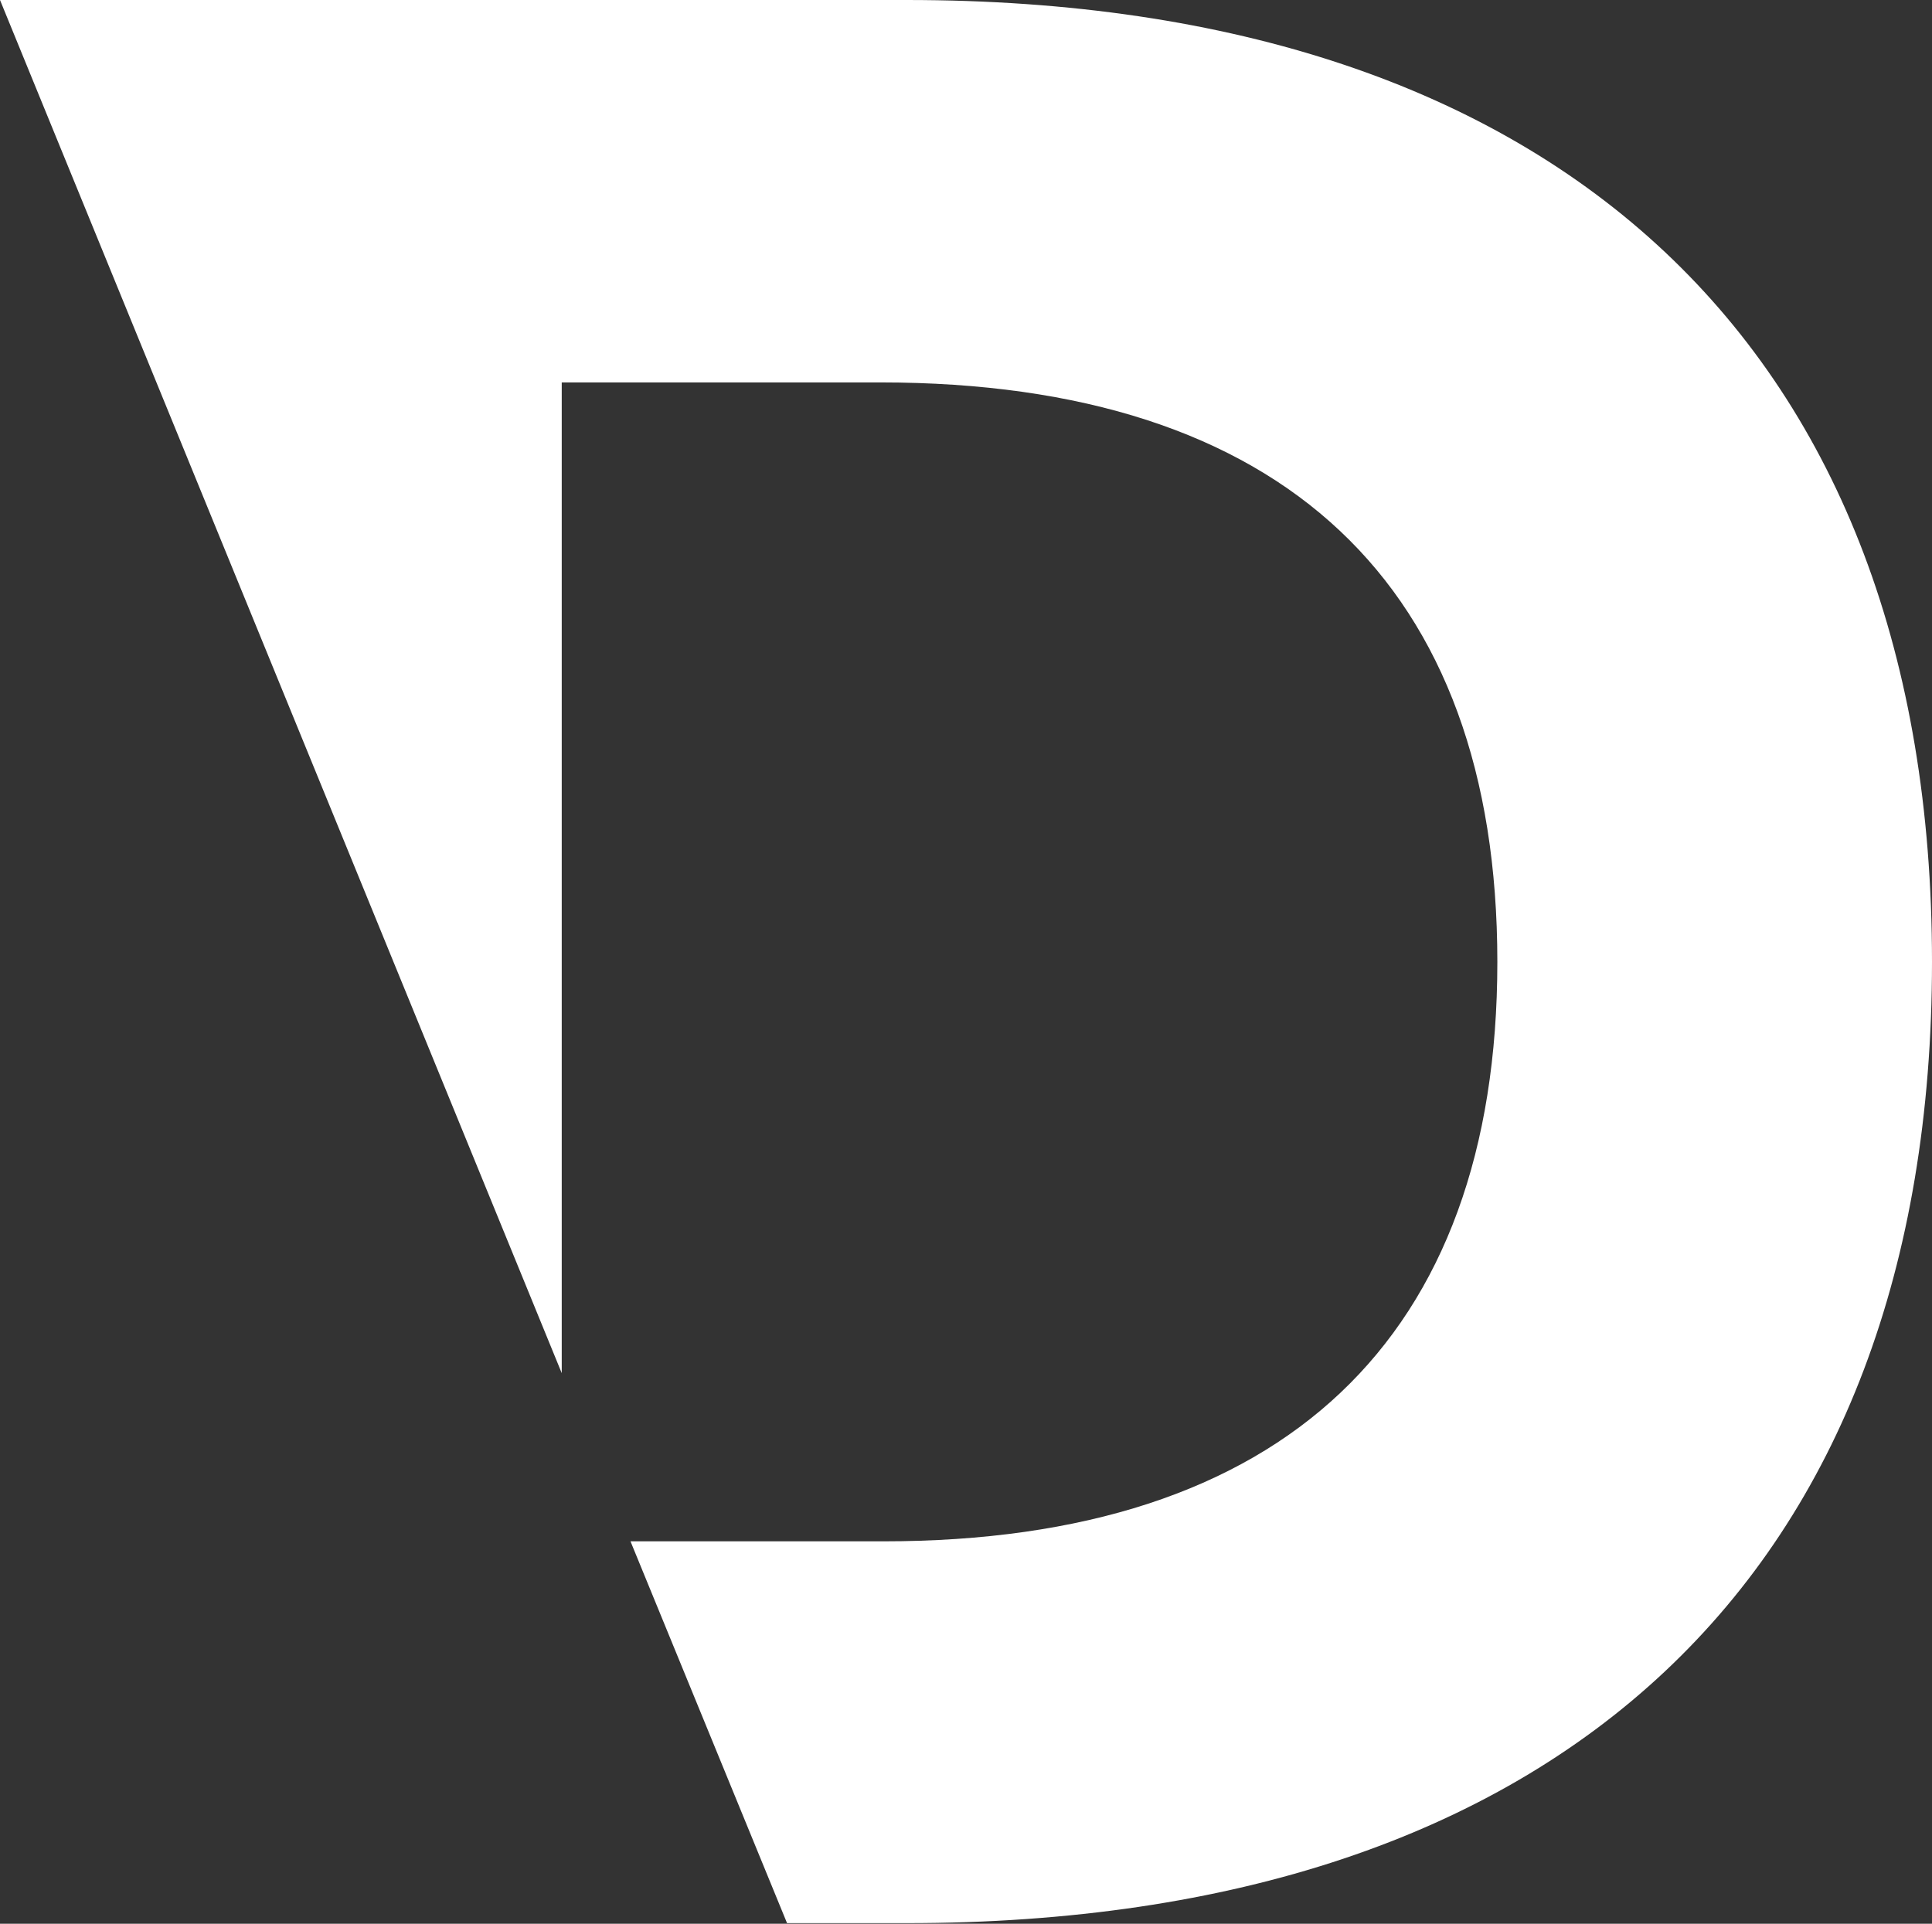
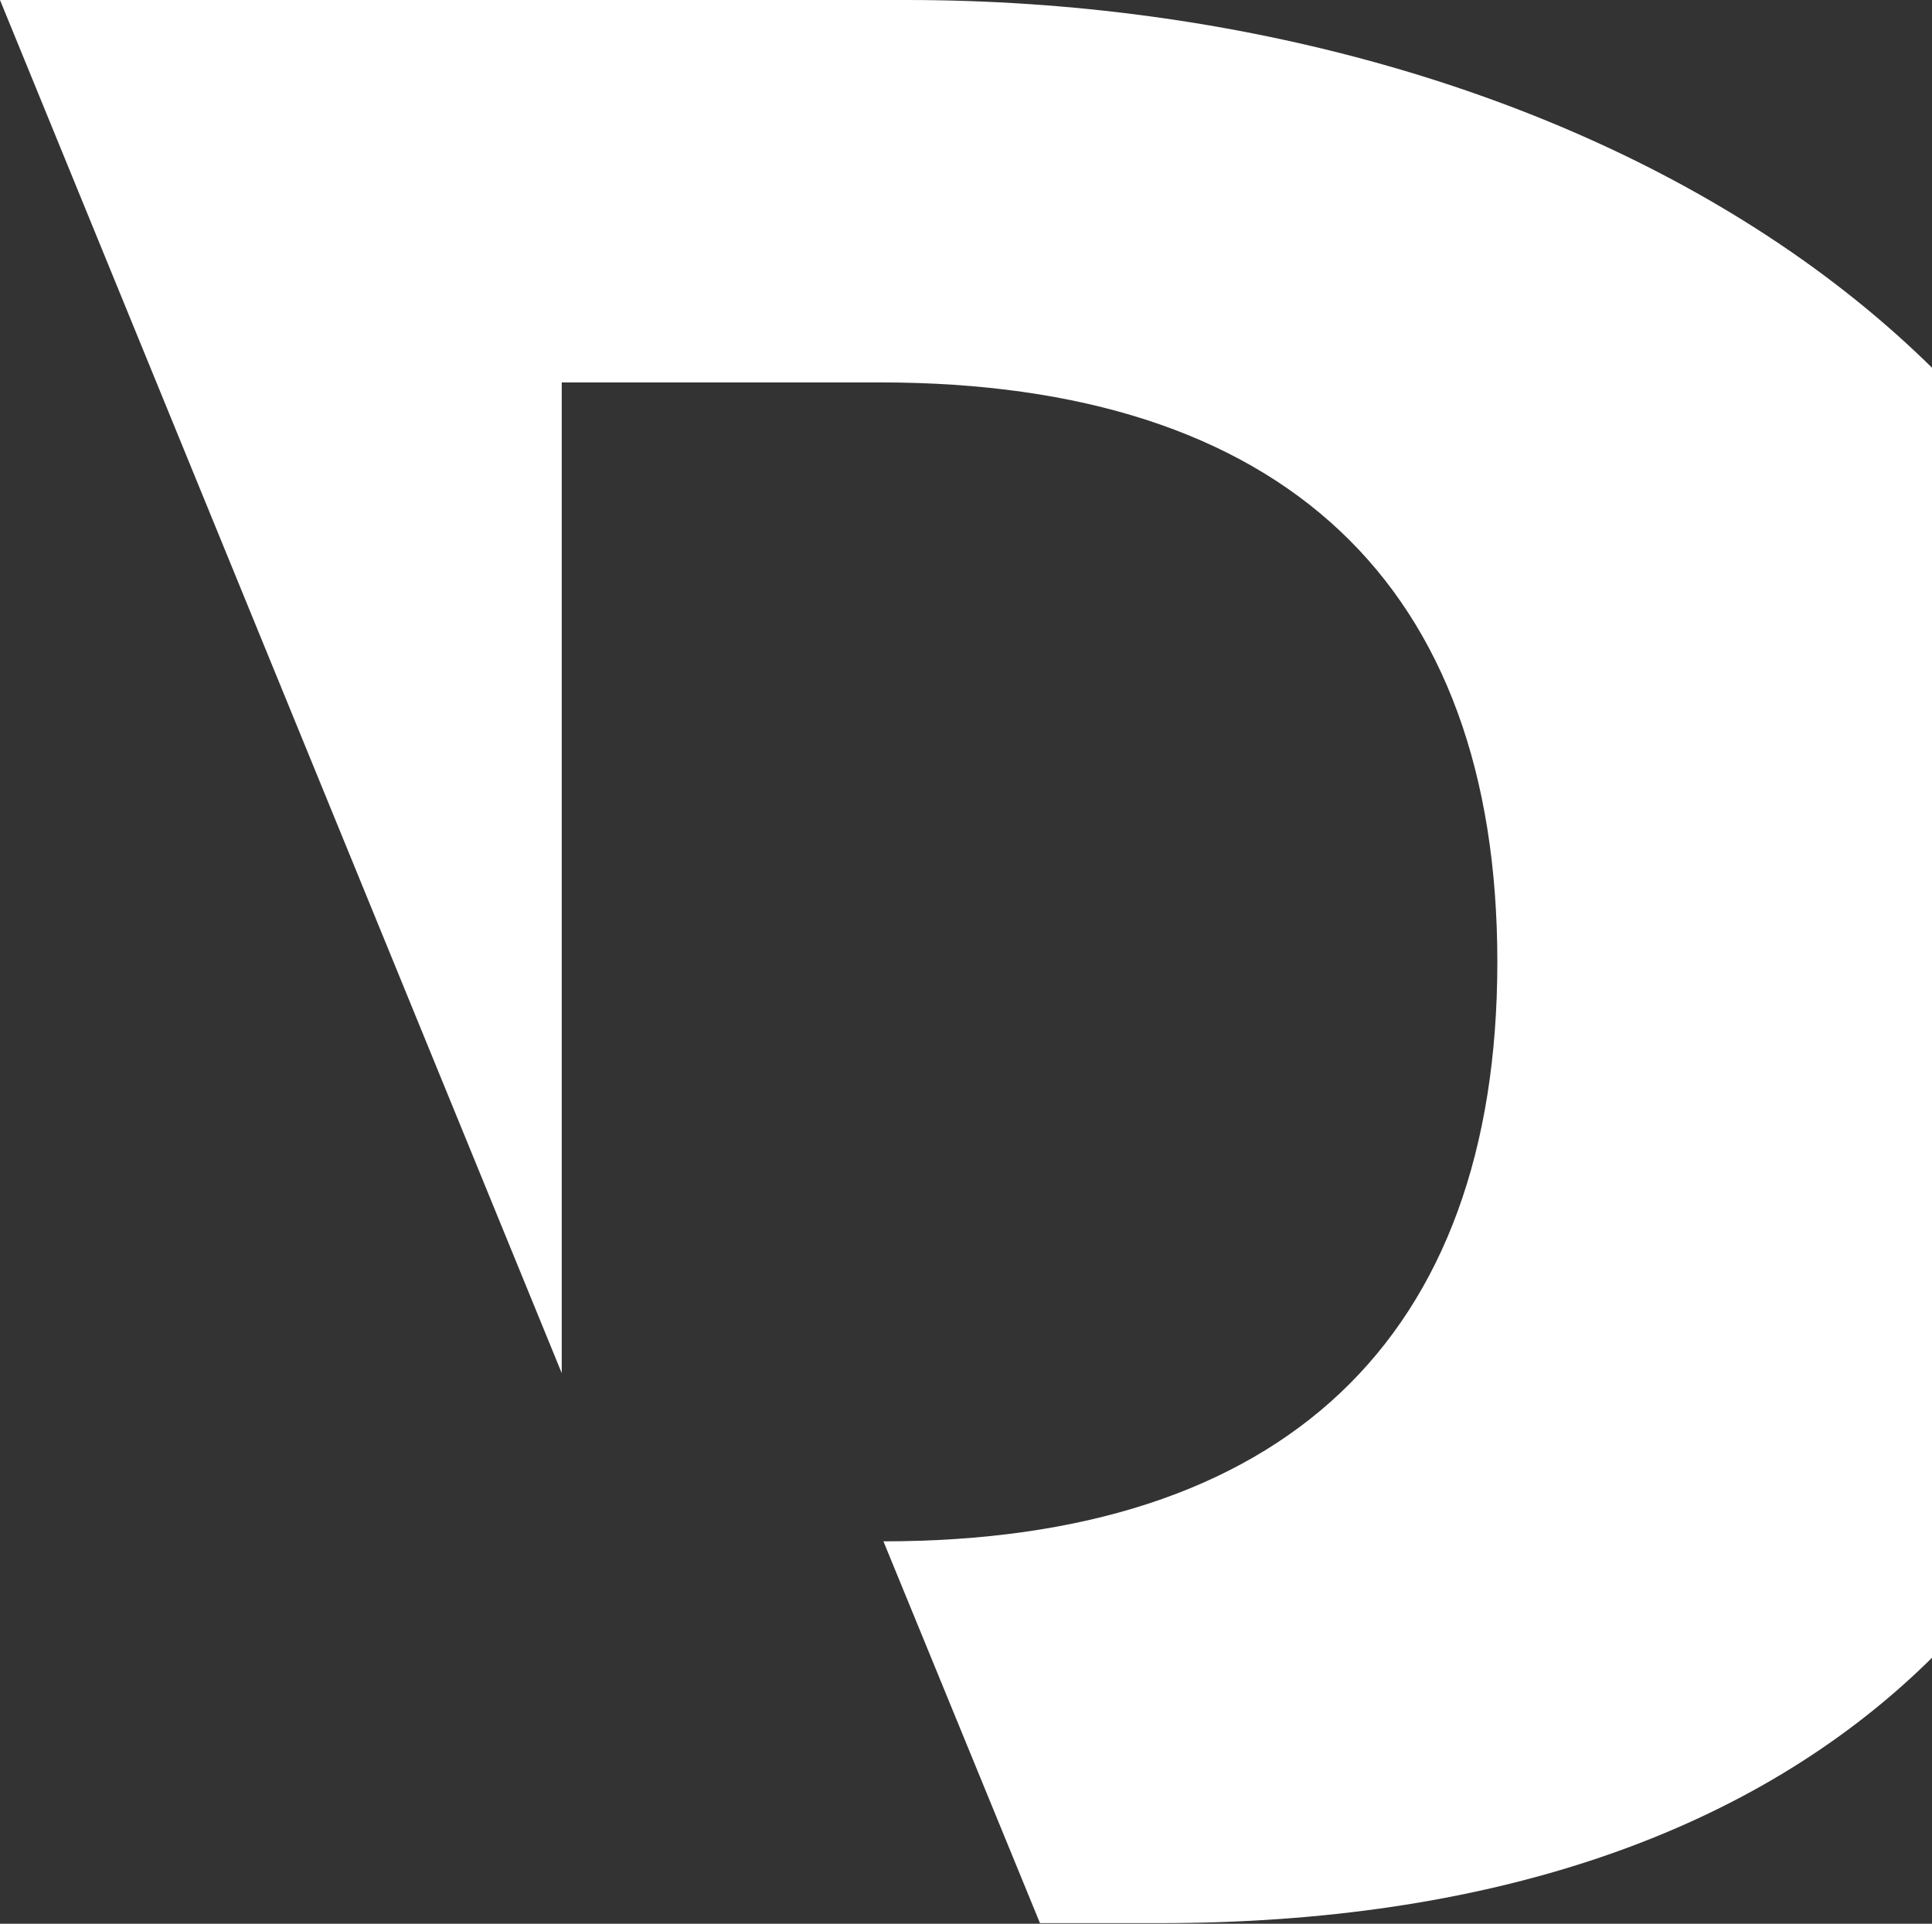
<svg xmlns="http://www.w3.org/2000/svg" id="Layer_1" data-name="Layer 1" viewBox="0 0 31.47 31.34">
  <rect x="0" y="0" width="31.47" height="31.34" fill="#333333" stroke="none" />
-   <path d="M14.77,0H0L9.15,22.37V6.23h5.19c6.56,0,10.05,3.3,10.05,9.44s-3.49,9.44-10,9.44H10.27l2.55,6.22h1.95c10.66,0,16.7-5.71,16.7-15.66S25.43,0,14.77,0Z" style="fill: #fff" />
+   <path d="M14.77,0H0L9.15,22.37V6.23h5.19c6.56,0,10.05,3.3,10.05,9.44s-3.49,9.44-10,9.44l2.55,6.22h1.95c10.66,0,16.7-5.71,16.7-15.66S25.43,0,14.77,0Z" style="fill: #fff" />
</svg>